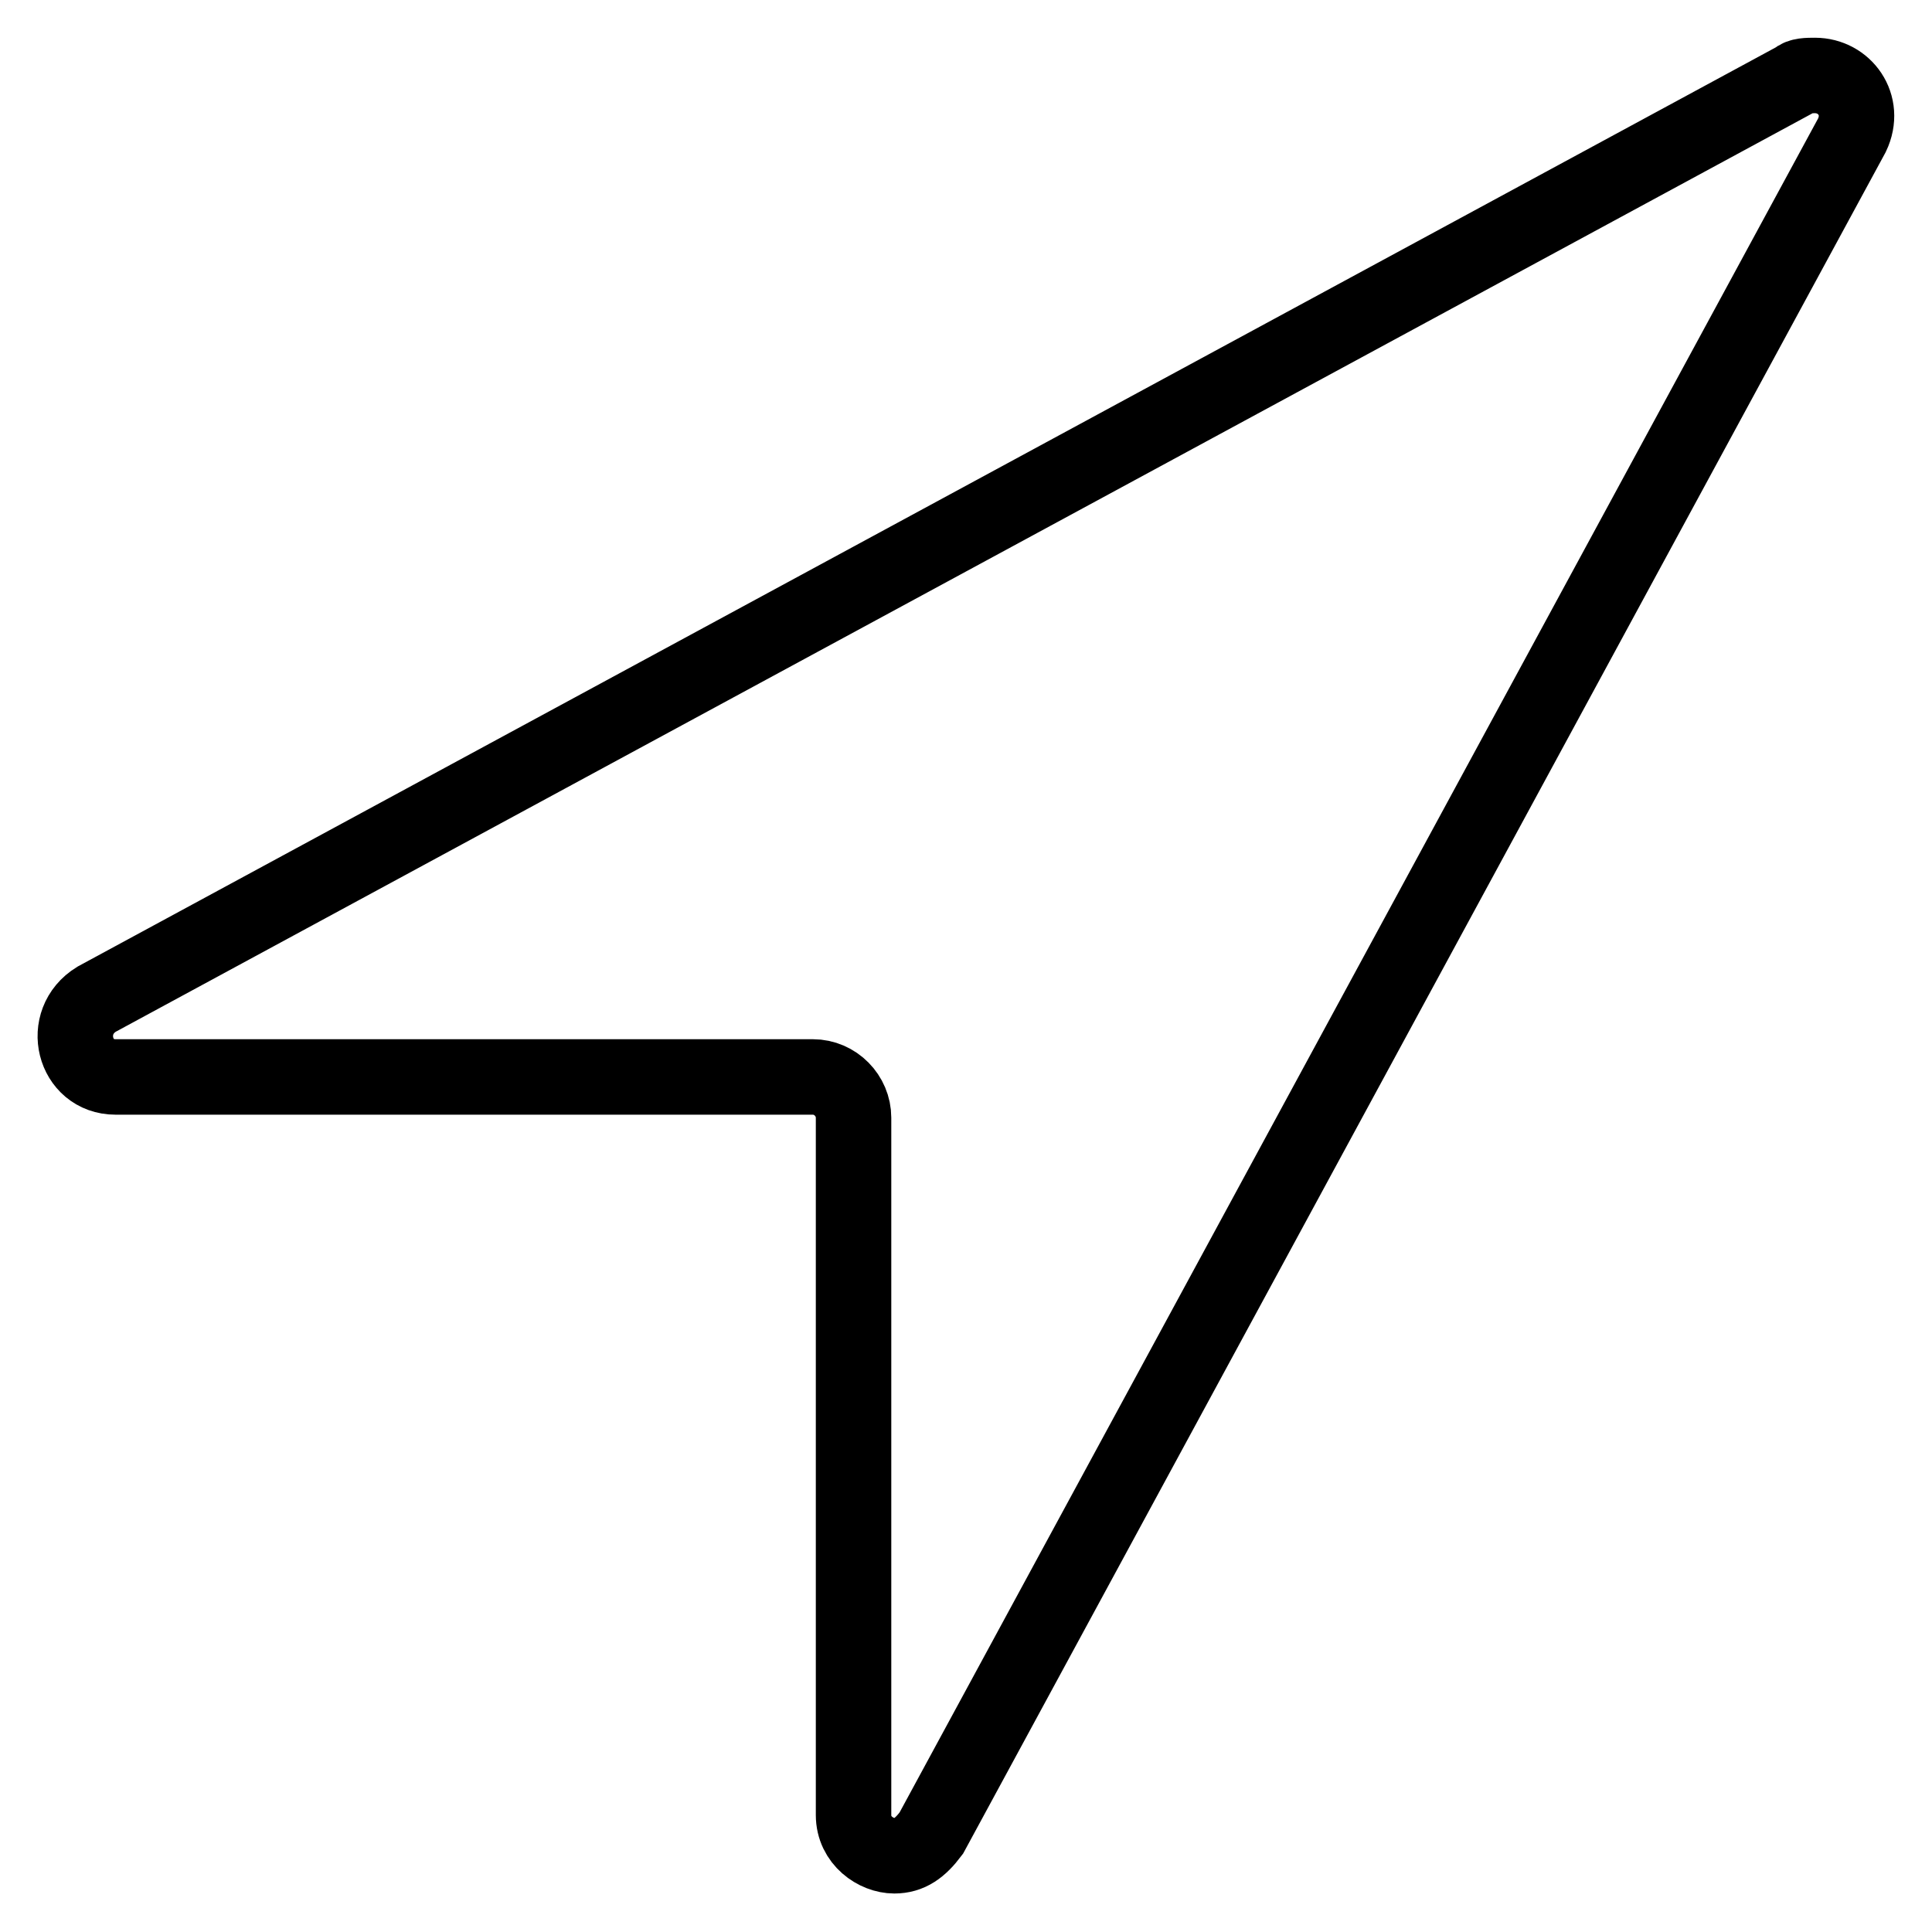
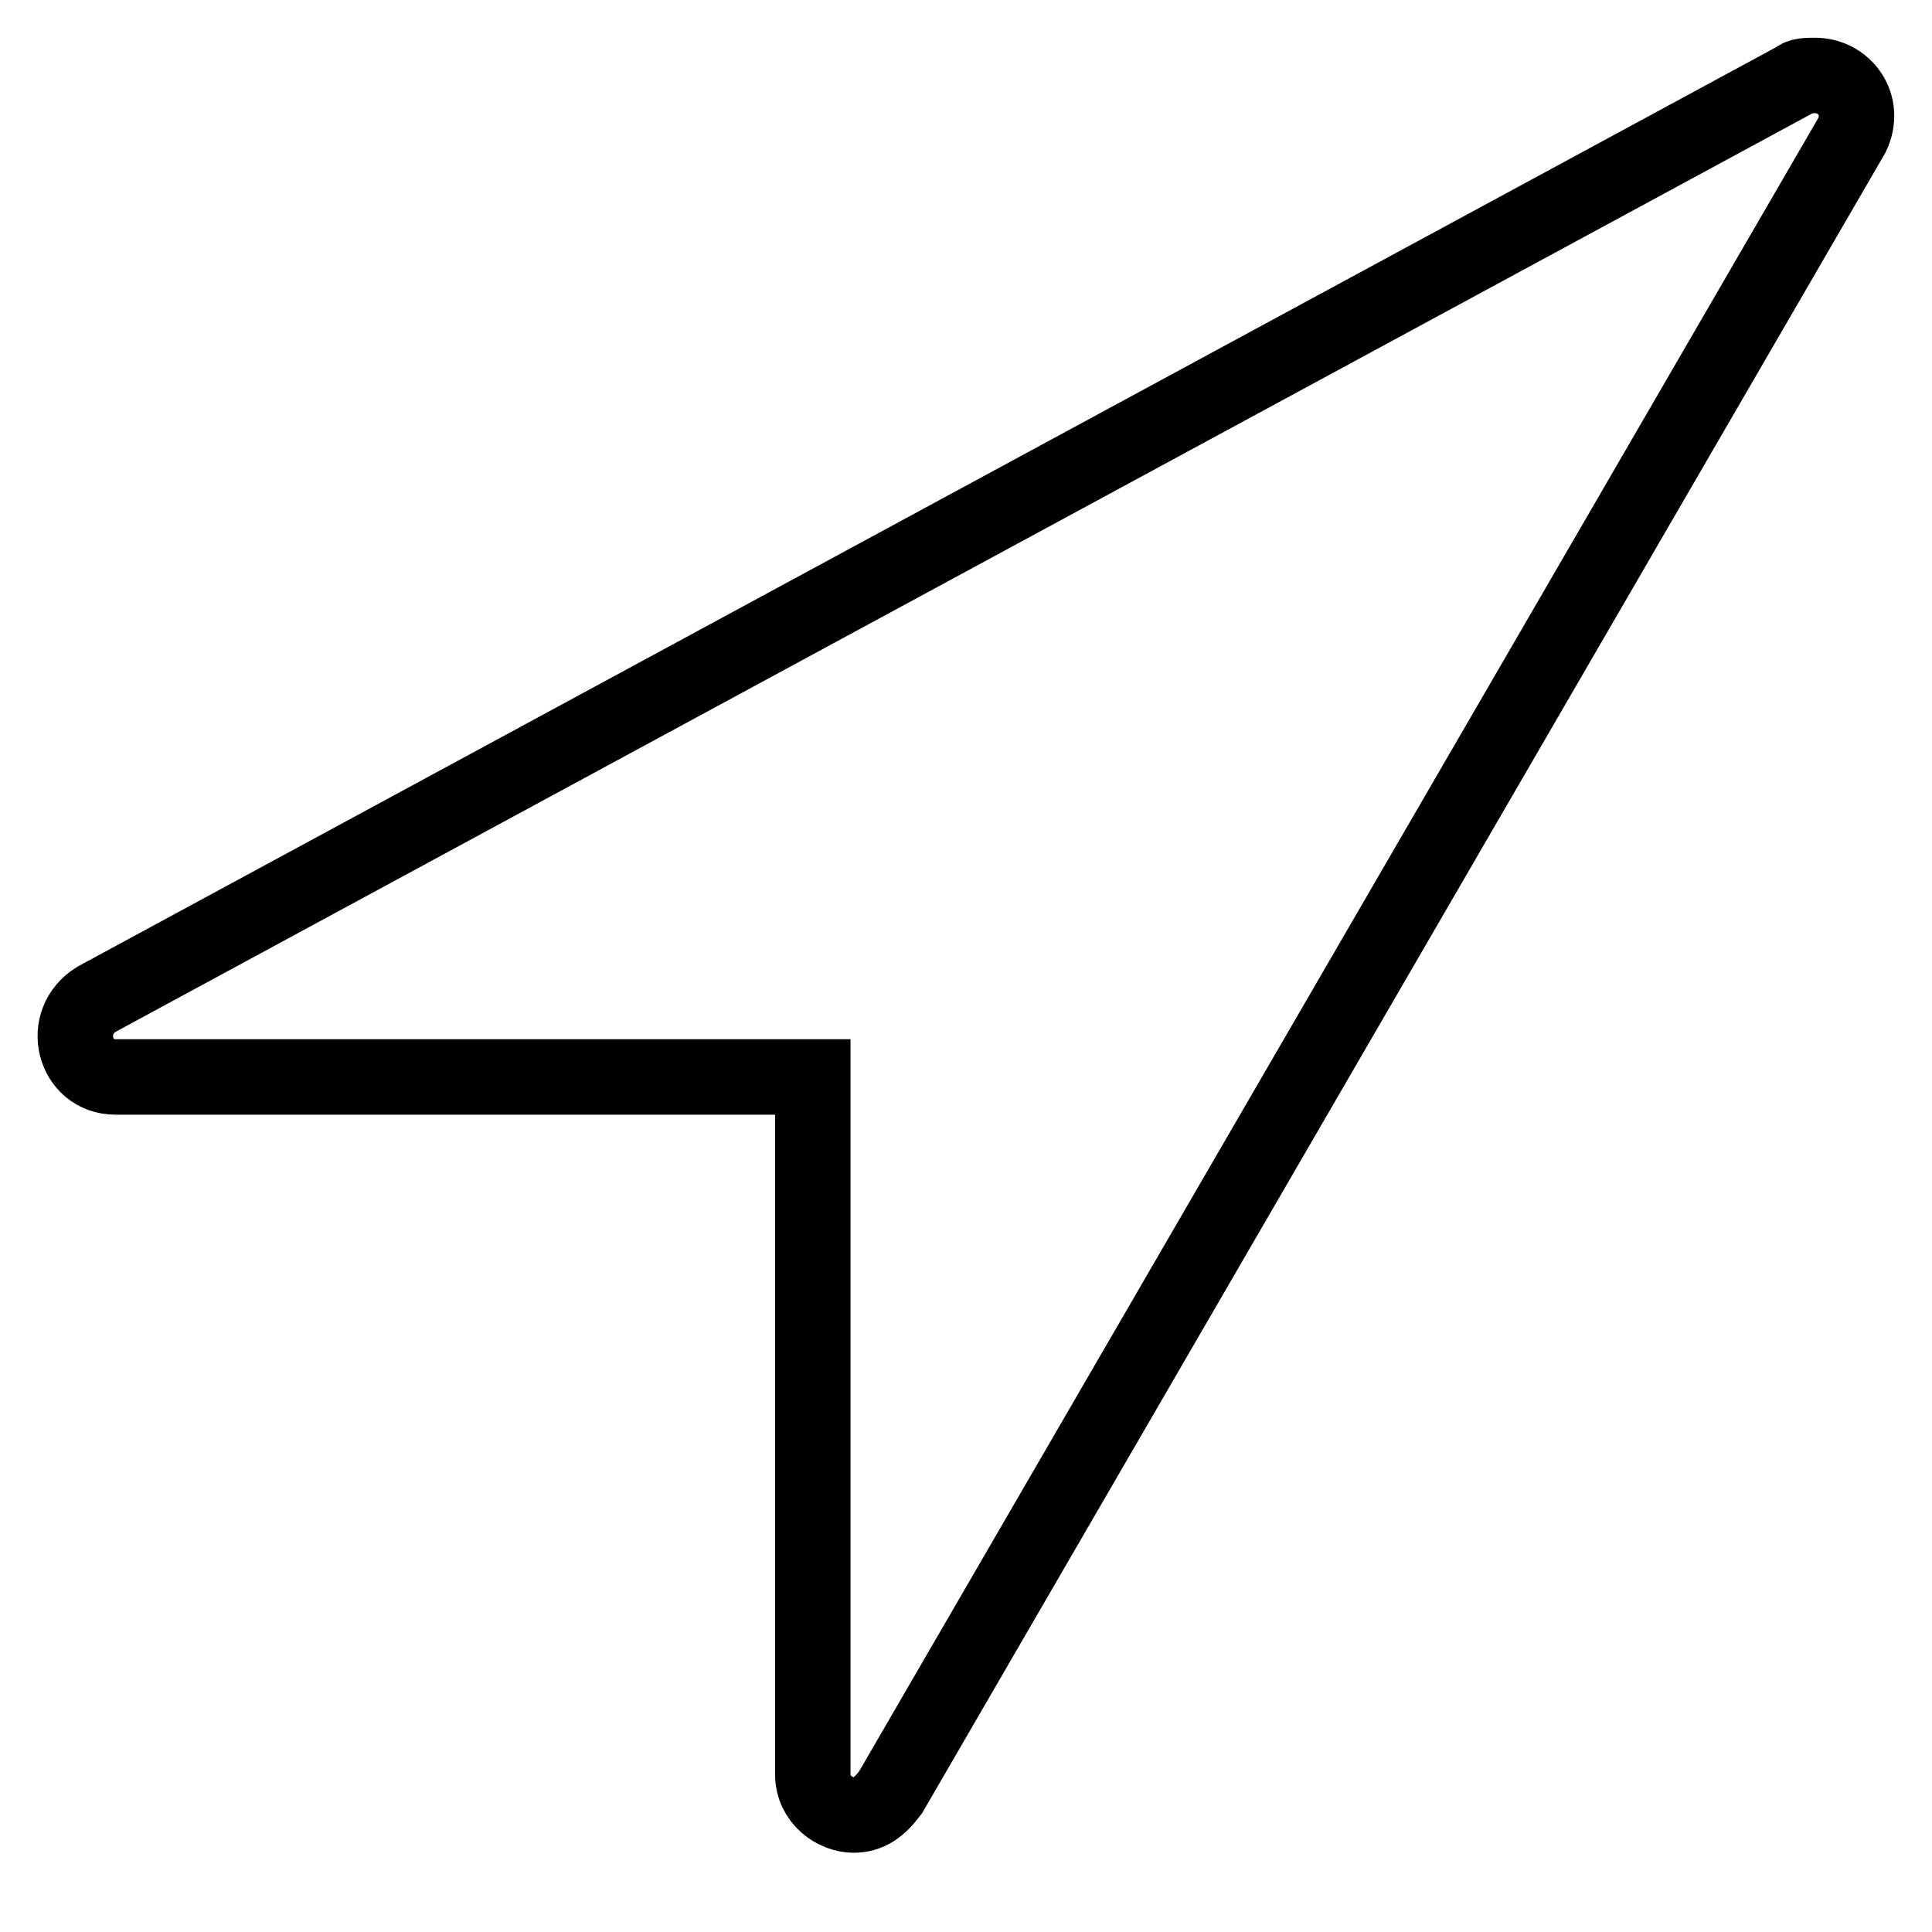
<svg xmlns="http://www.w3.org/2000/svg" version="1.1" x="0px" y="0px" viewBox="0 0 256 256" enable-background="new 0 0 256 256" xml:space="preserve">
  <g>
-     <path stroke-width="10" fill-opacity="0" stroke="#000000" d="M240.5,10c-1,0-2,0-2.5,0.5L12.8,132.4c-4.9,3-3,10.3,2.5,10.3h92.4c3,0,5.4,2.5,5.4,5.4v92.4 c0,3.4,3,5.4,5.4,5.4c2,0,3.4-1,4.9-3L245.4,17.9C247.3,13.9,244.4,10,240.5,10z" />
+     <path stroke-width="10" fill-opacity="0" stroke="#000000" d="M240.5,10c-1,0-2,0-2.5,0.5L12.8,132.4c-4.9,3-3,10.3,2.5,10.3h92.4v92.4 c0,3.4,3,5.4,5.4,5.4c2,0,3.4-1,4.9-3L245.4,17.9C247.3,13.9,244.4,10,240.5,10z" />
  </g>
</svg>